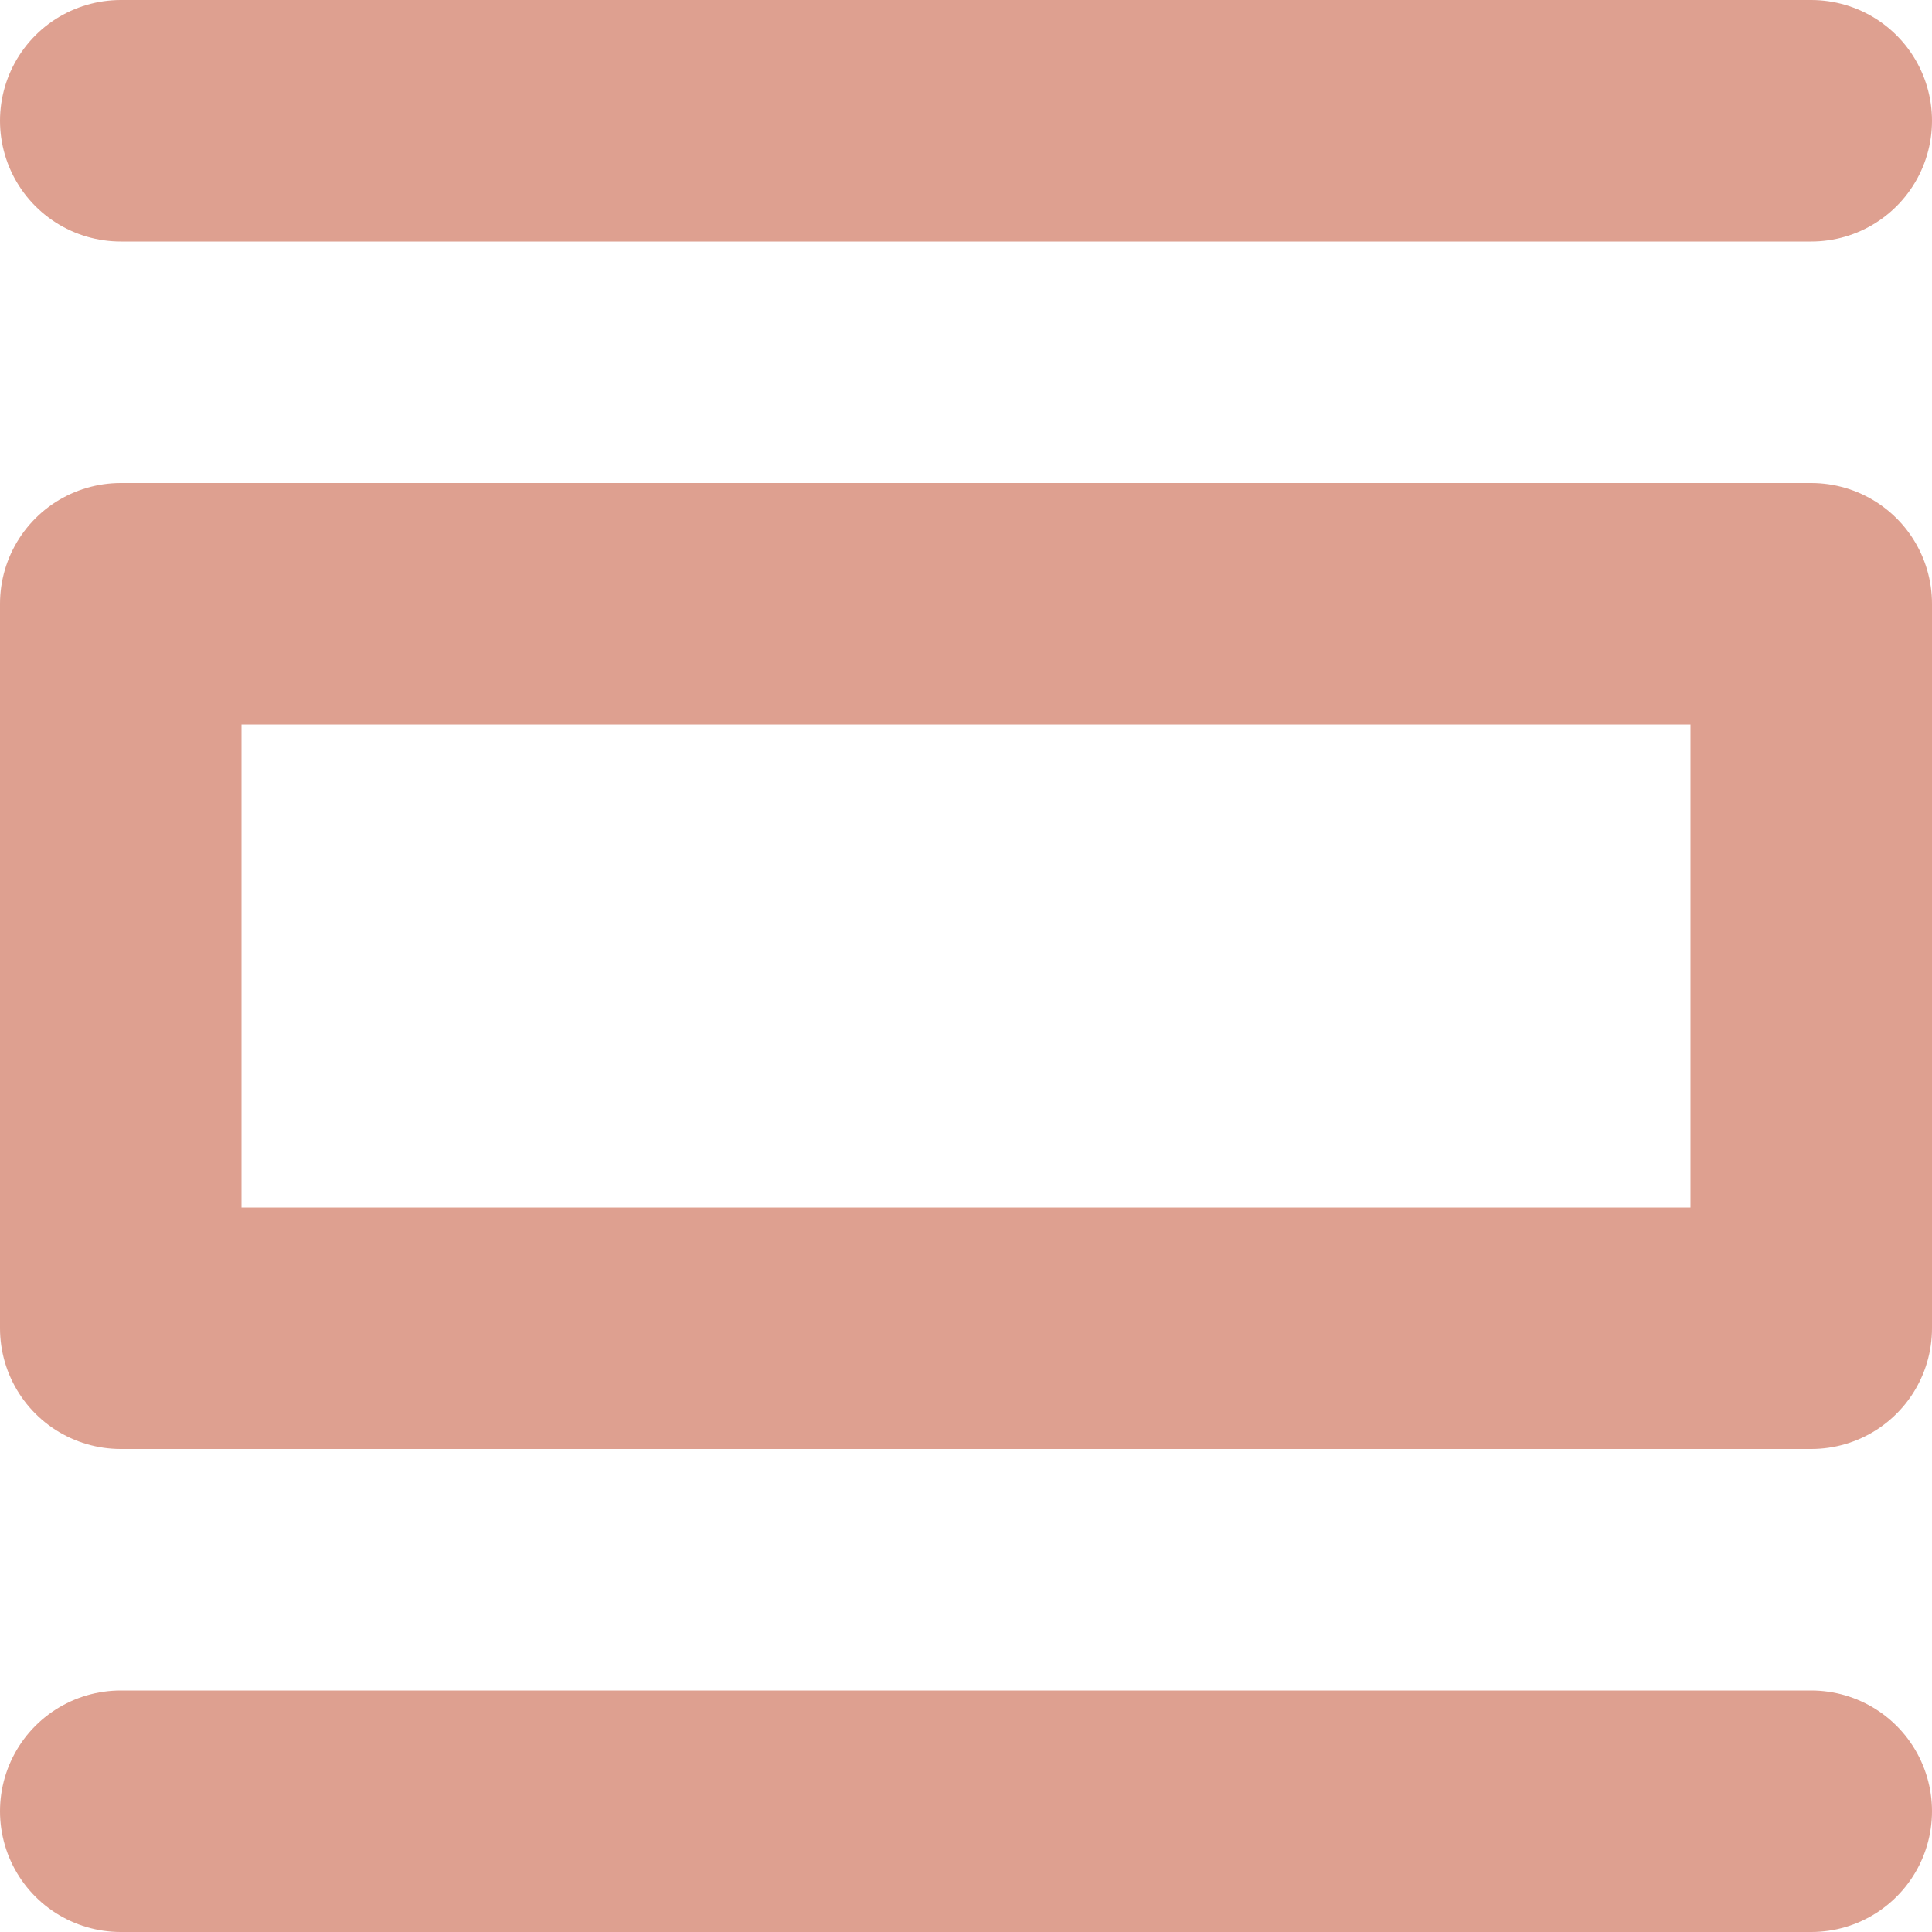
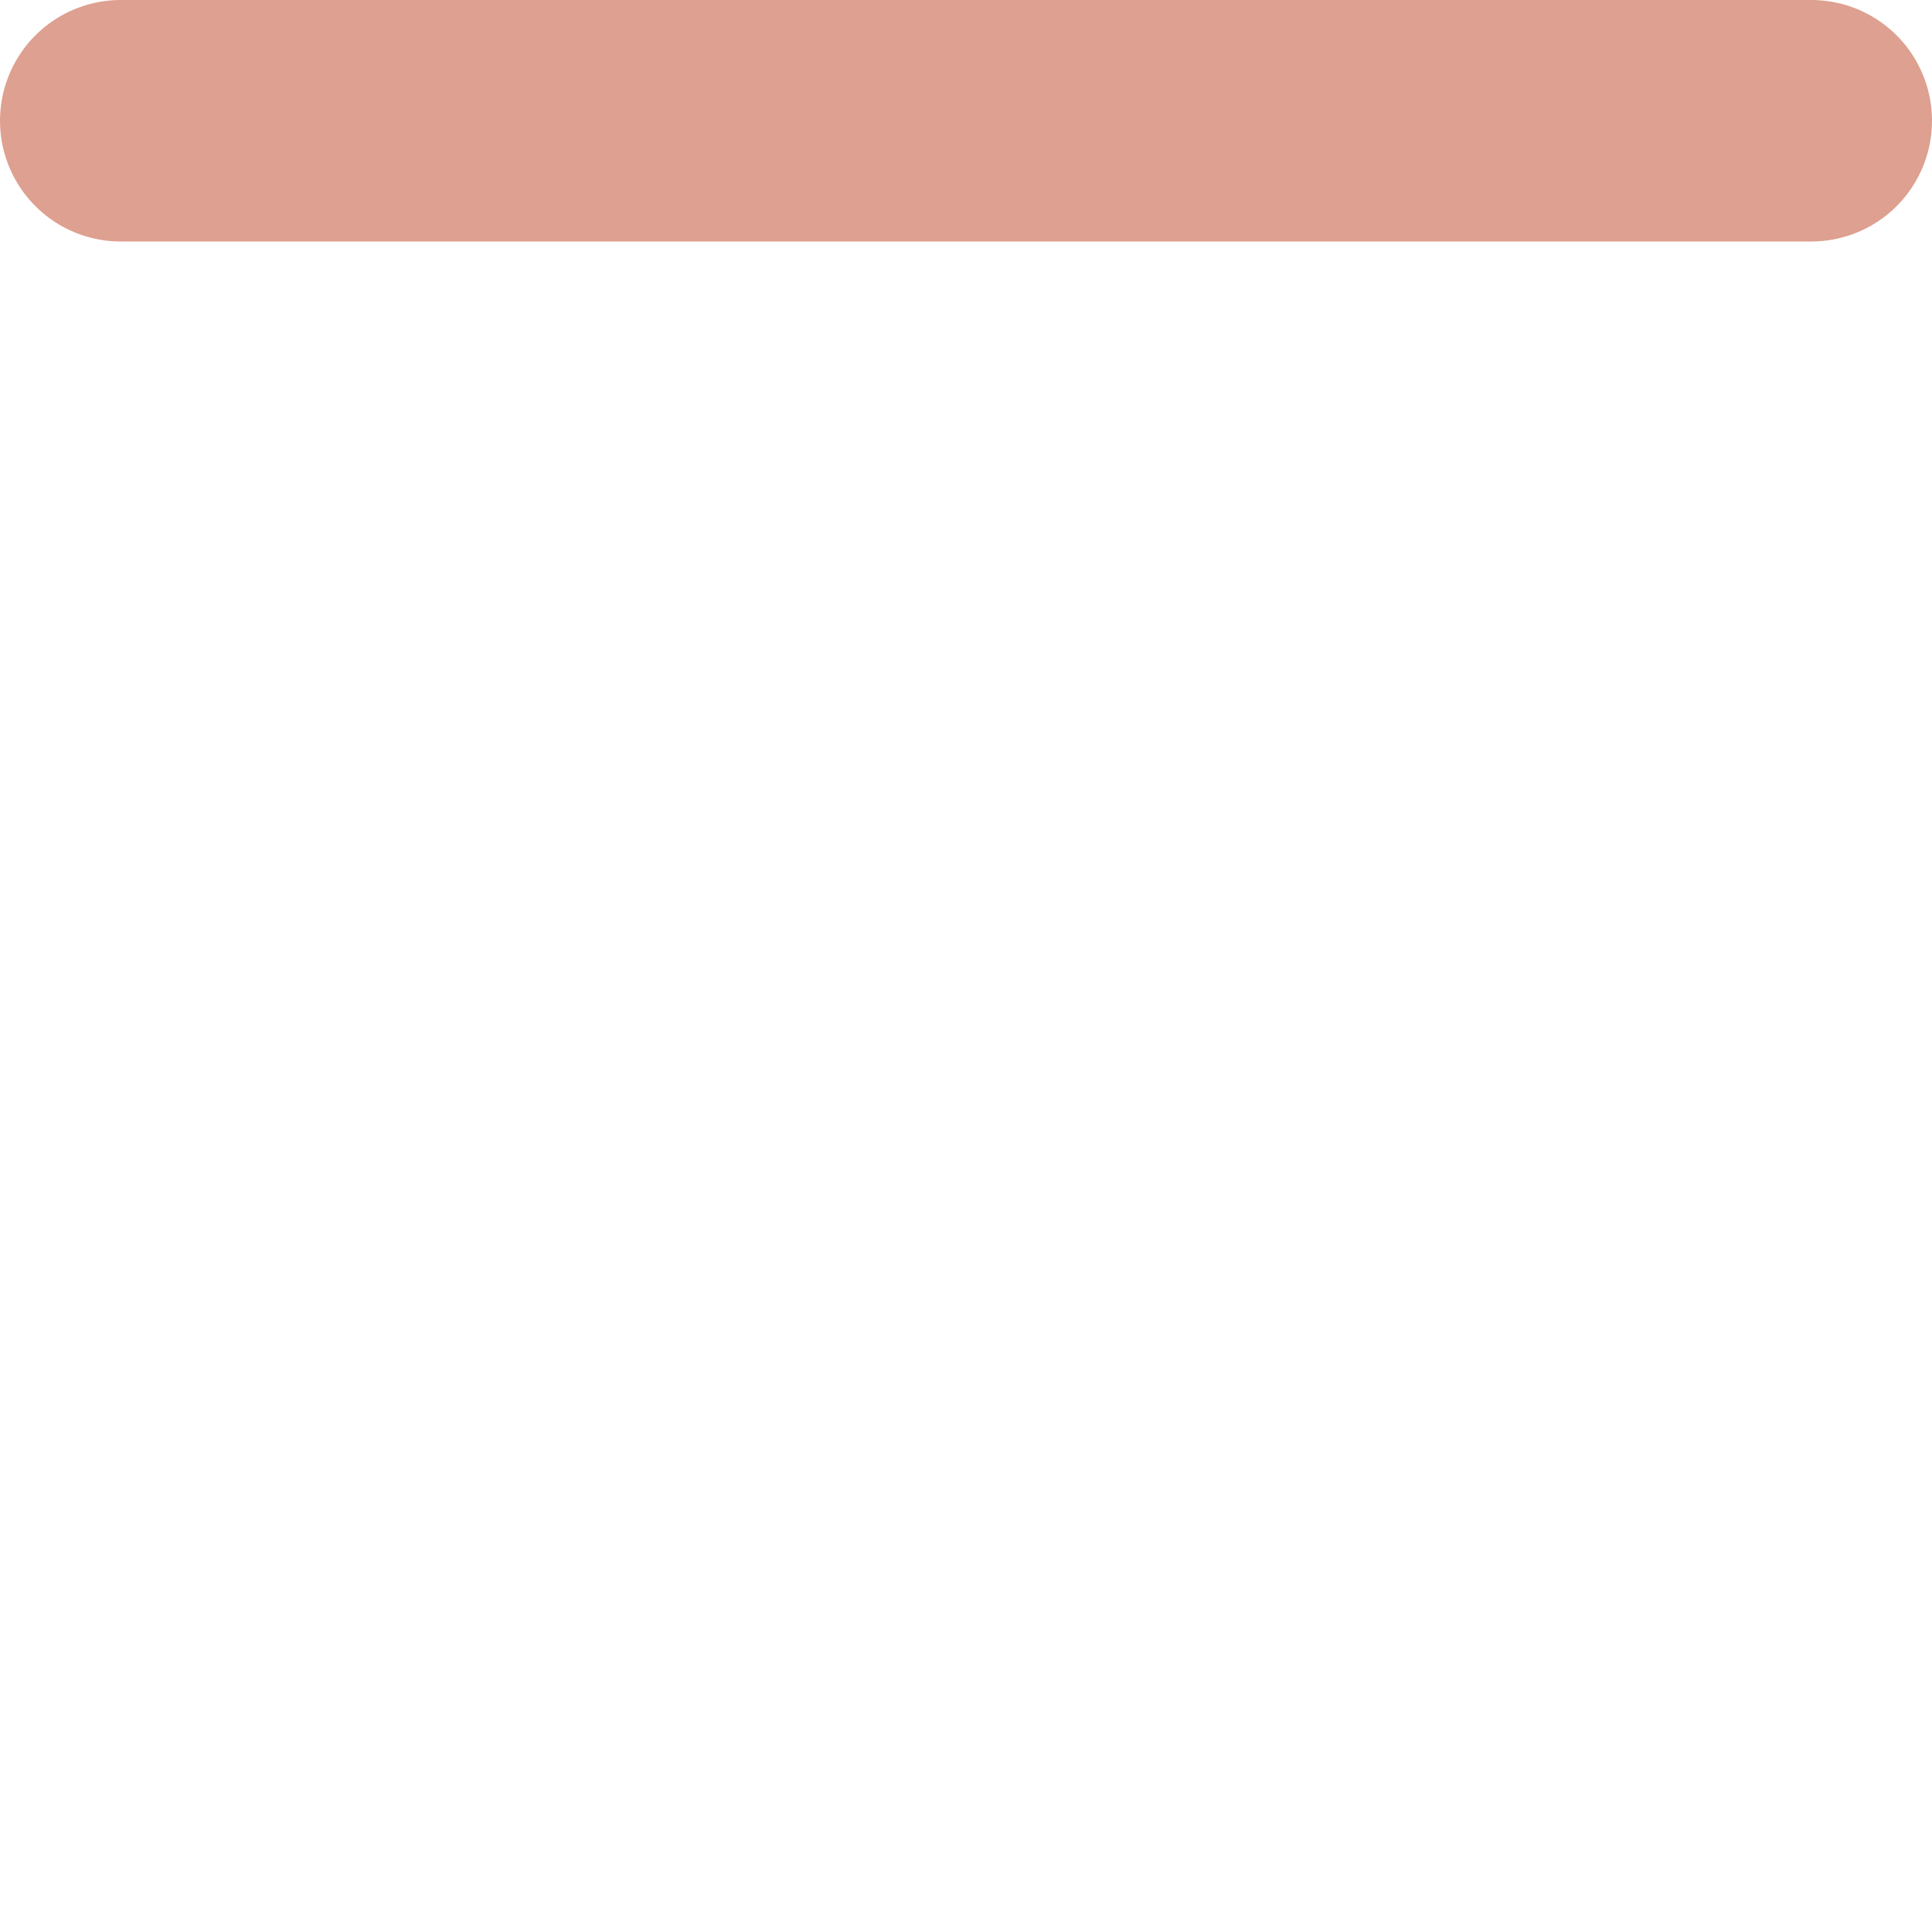
<svg xmlns="http://www.w3.org/2000/svg" width="16" height="16" viewBox="0 0 16 16" fill="none">
  <path d="M1 1H15" stroke="#DEA090" stroke-width="2" stroke-linecap="round" stroke-linejoin="round" />
-   <path d="M1 15H15" stroke="#DEA090" stroke-width="2" stroke-linecap="round" stroke-linejoin="round" />
-   <path d="M15 5H1V11H15V5Z" stroke="#DEA090" stroke-width="2" stroke-linecap="round" stroke-linejoin="round" />
</svg>